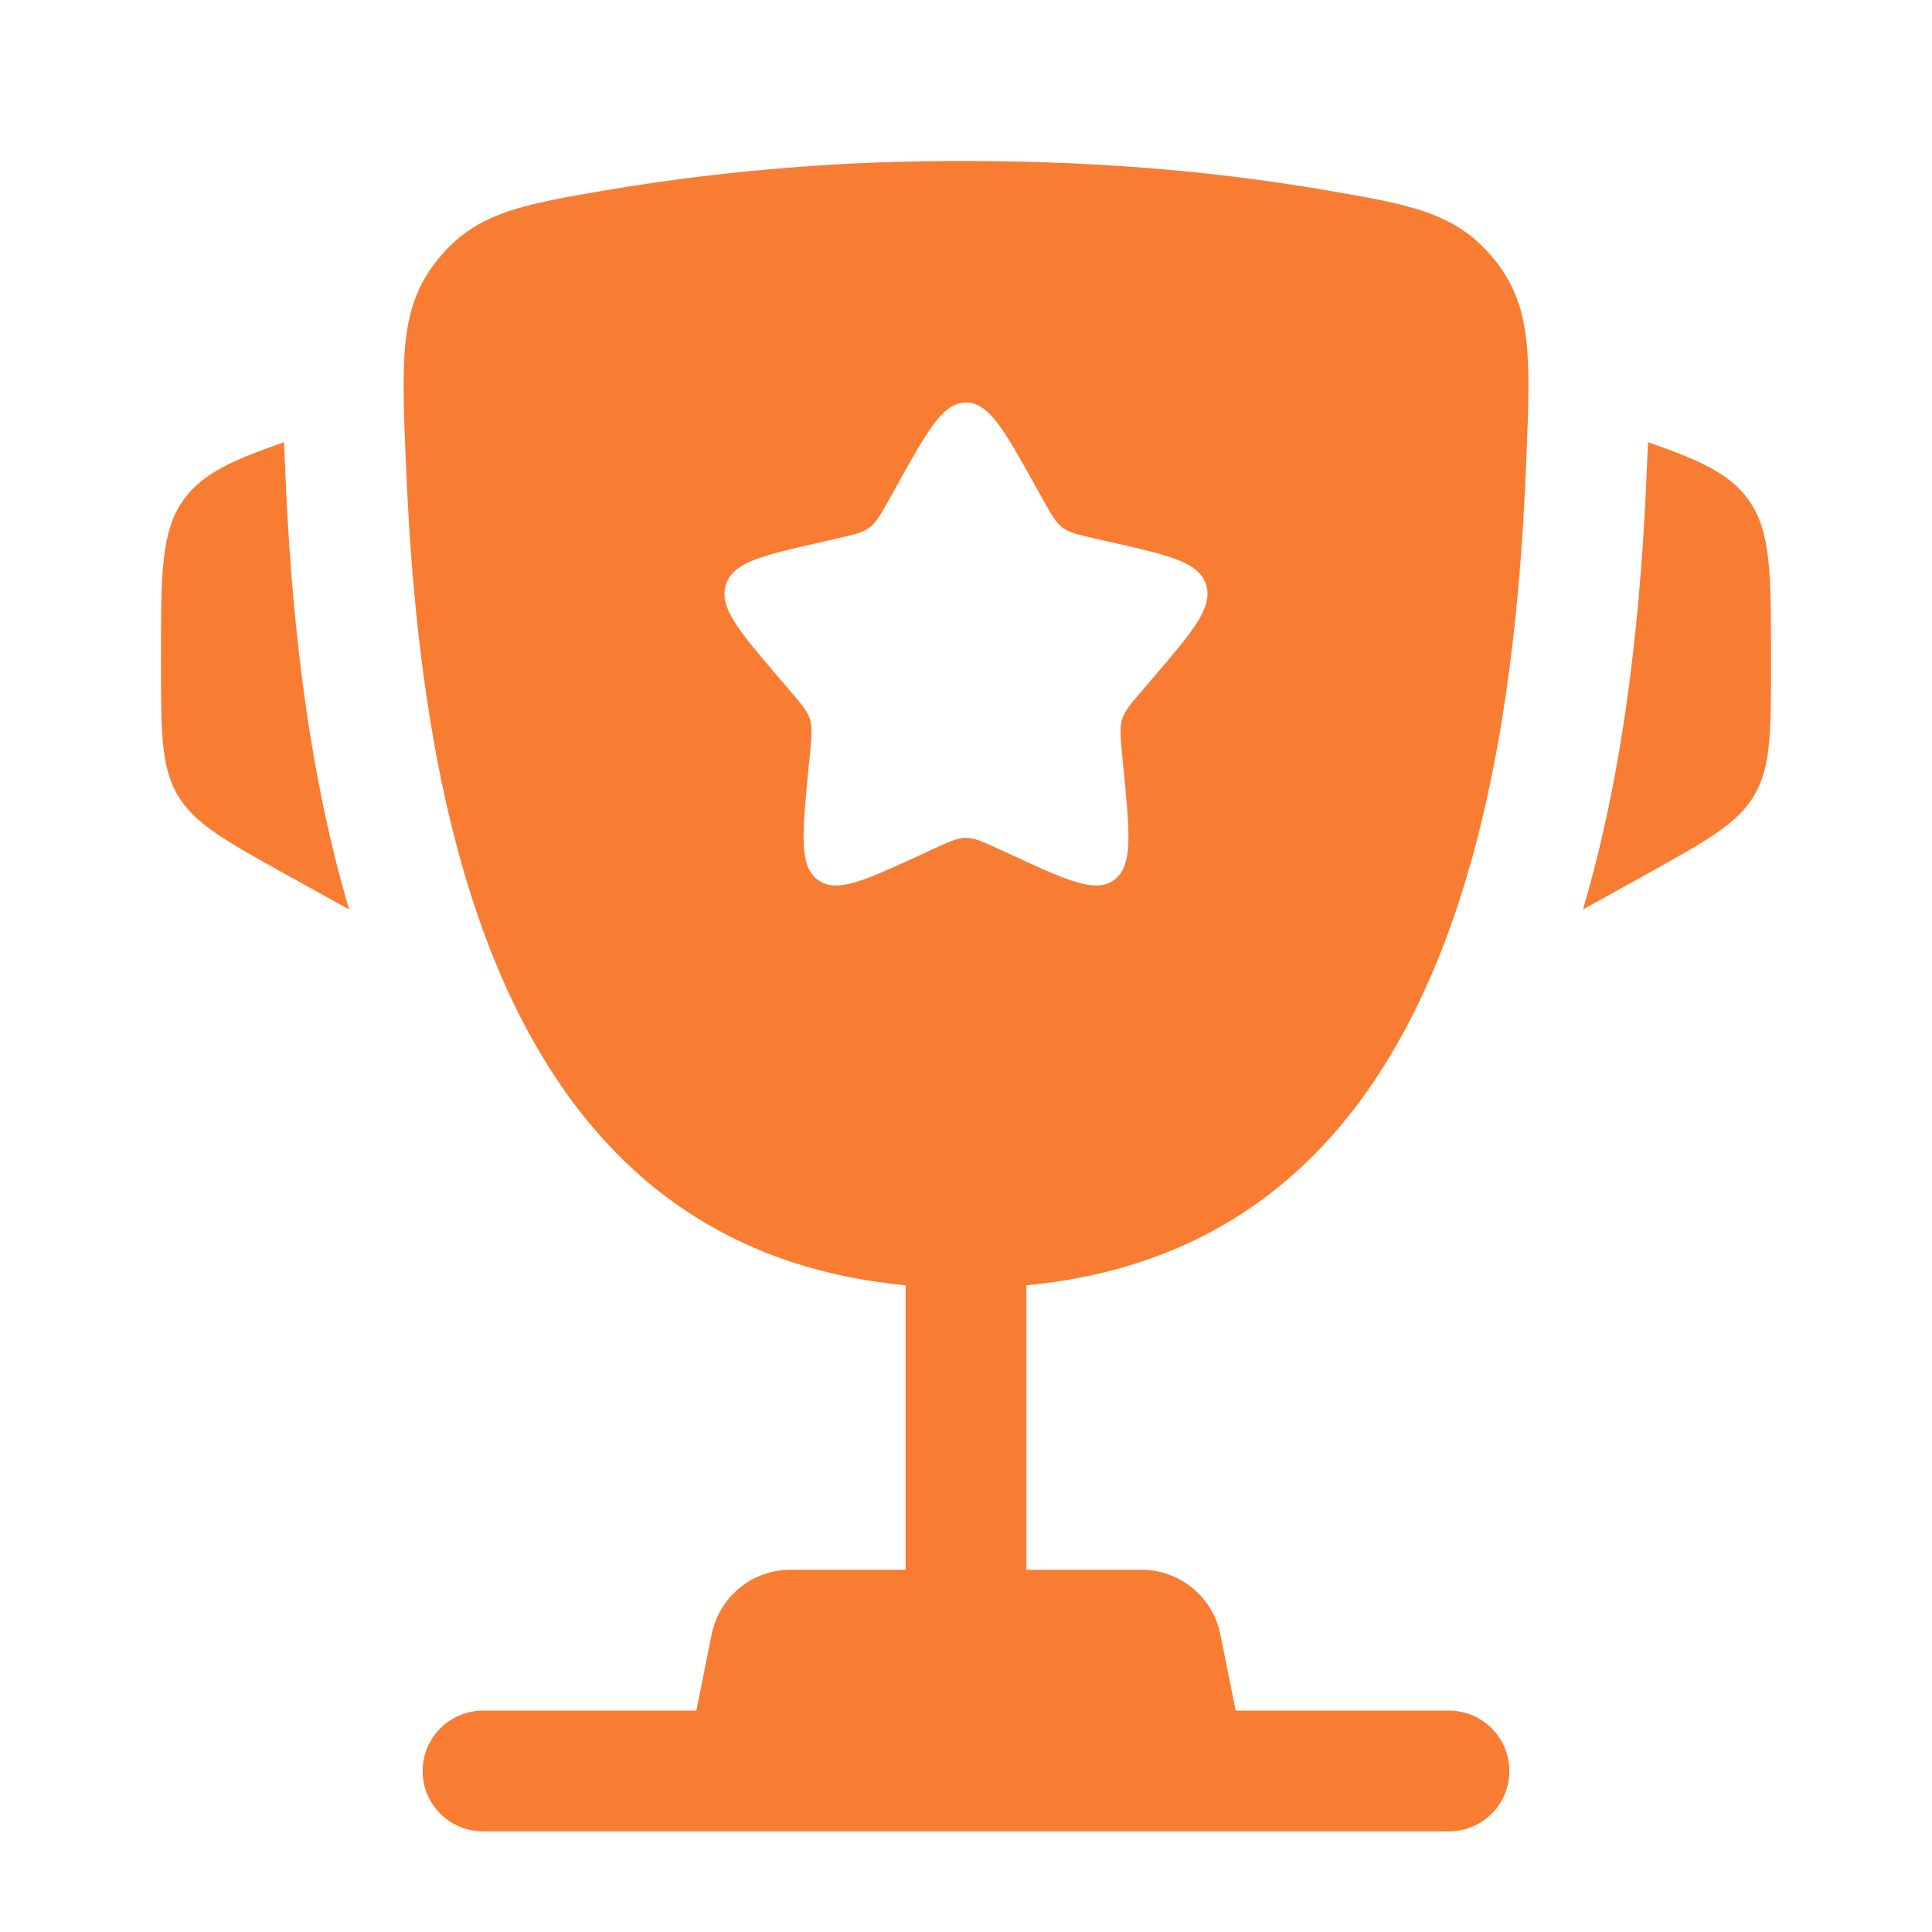
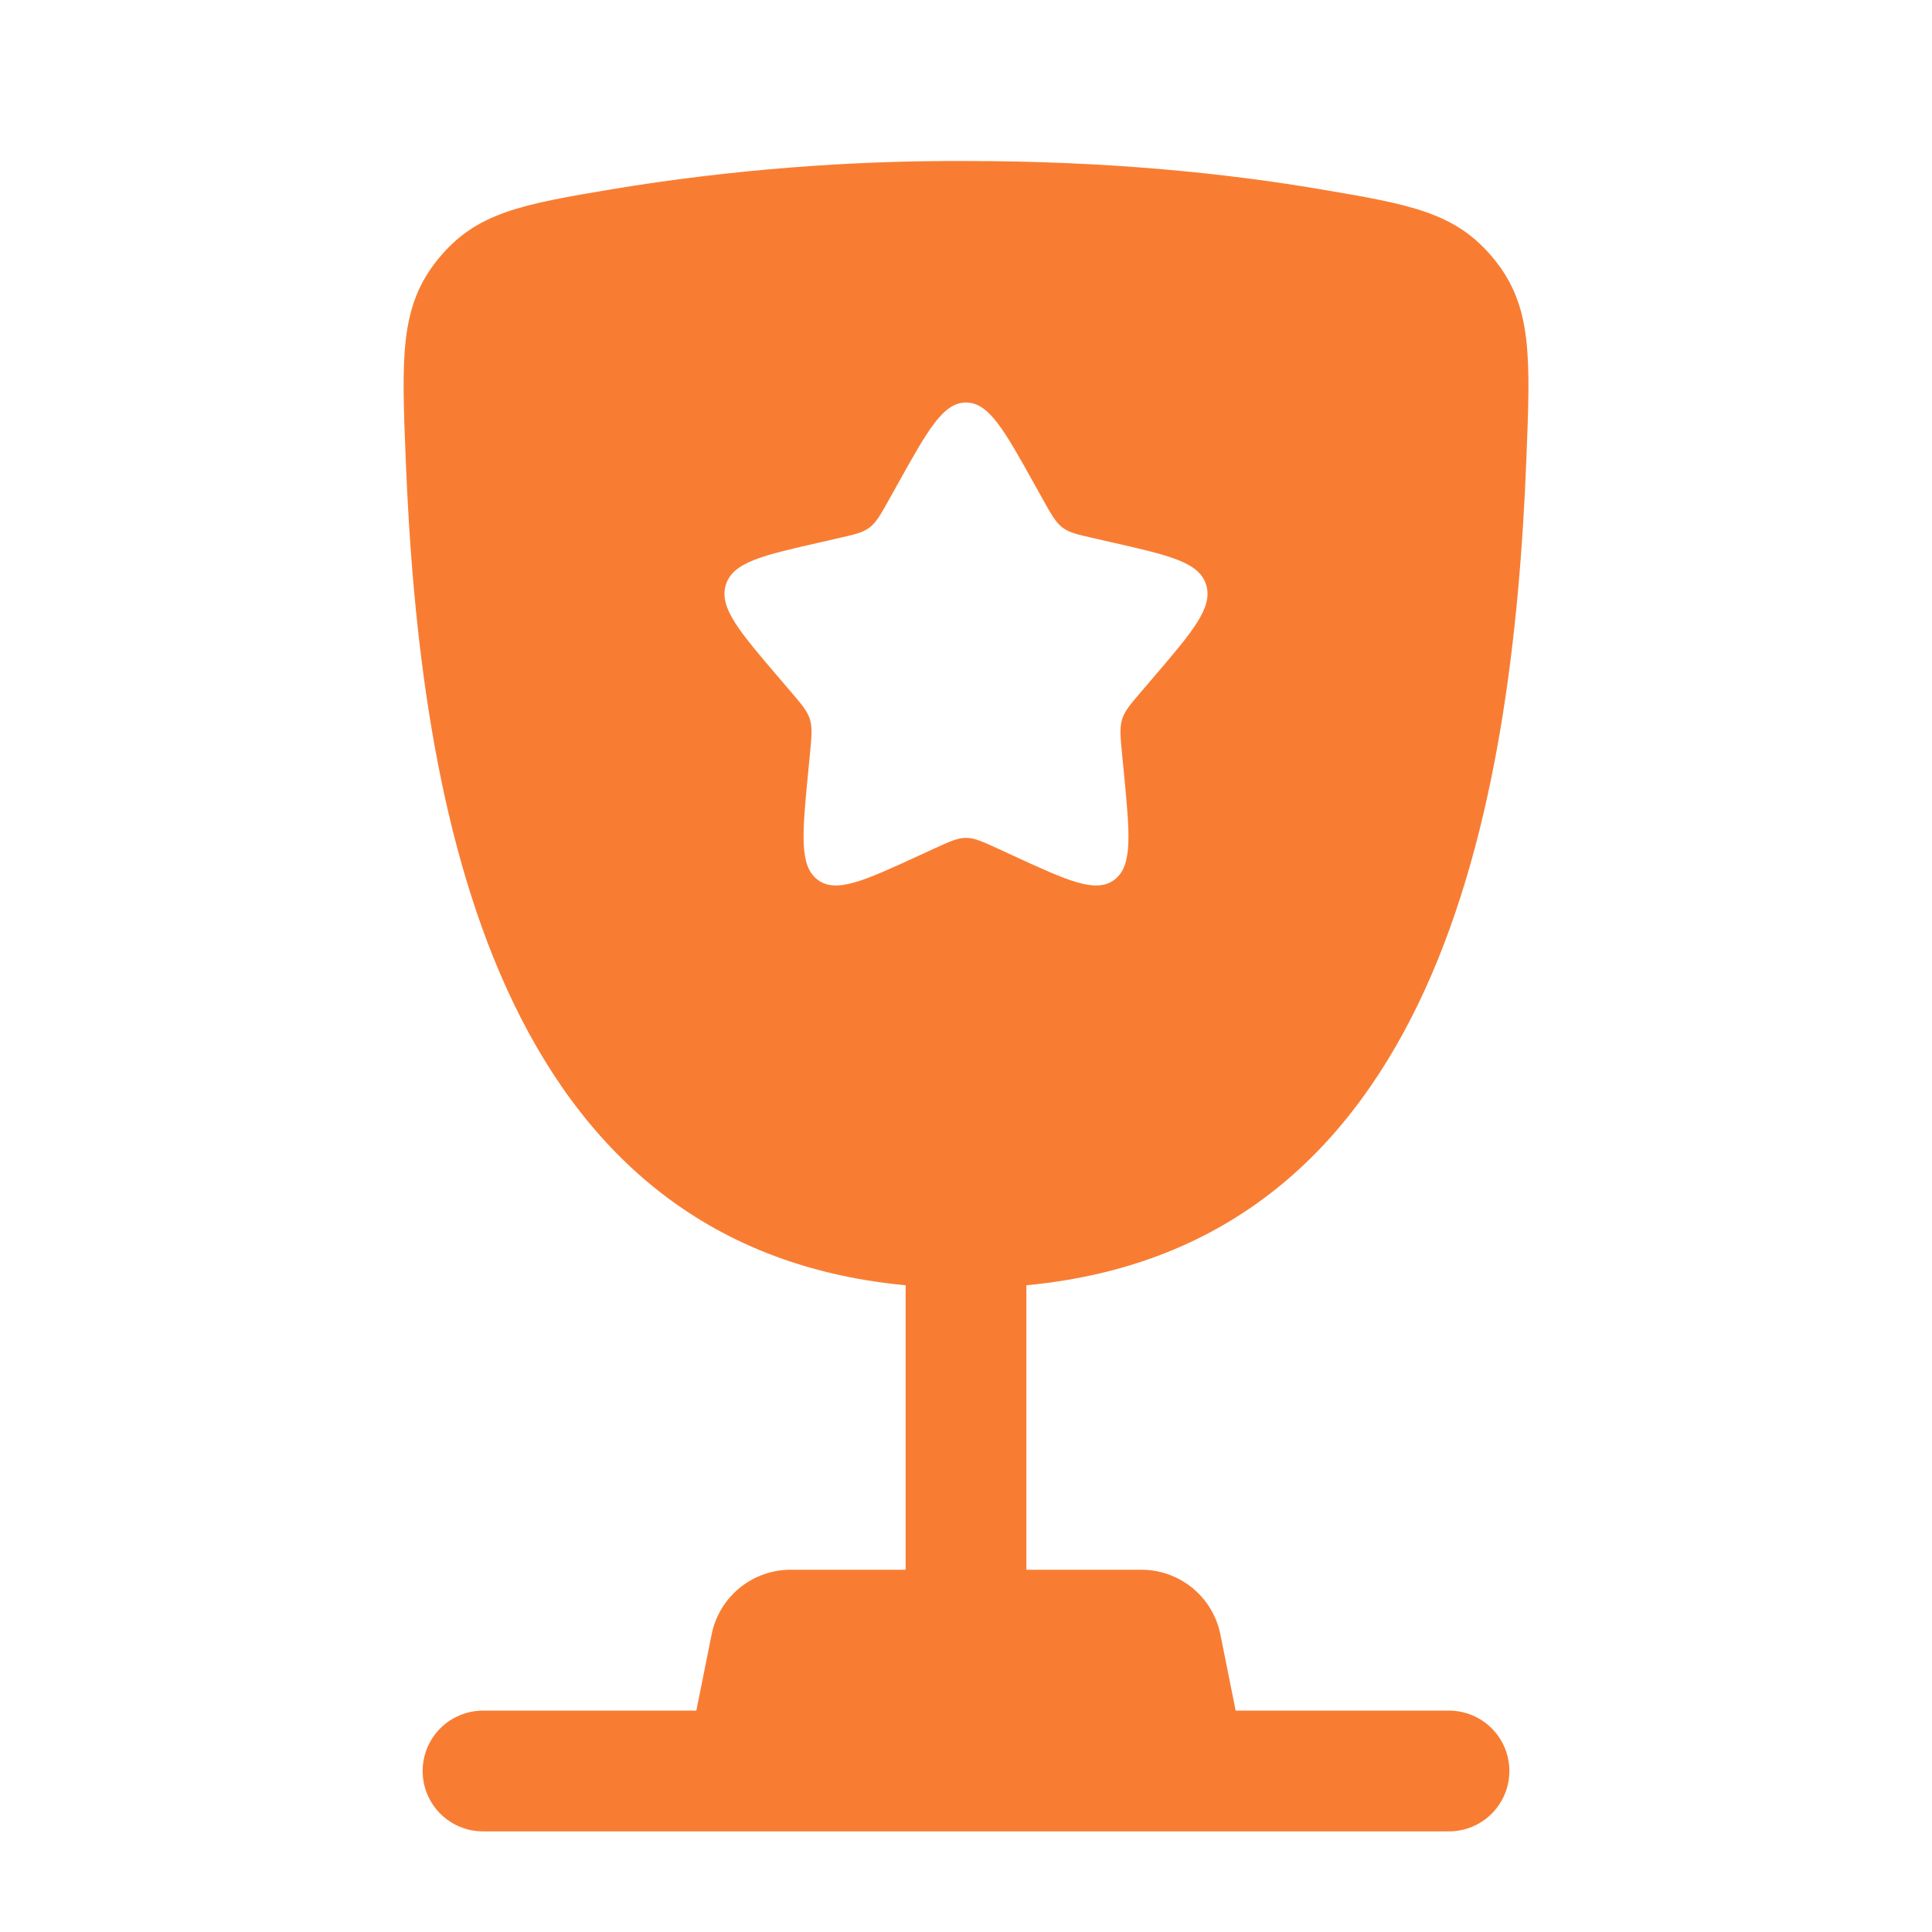
<svg xmlns="http://www.w3.org/2000/svg" width="134" height="134" viewBox="0 0 134 134" fill="none">
-   <path d="M122.834 45.571V45.979C122.834 50.781 122.834 53.187 121.678 55.152C120.522 57.118 118.417 58.285 114.219 60.624L109.791 63.081C112.839 52.763 113.861 41.674 114.235 32.194L114.291 30.96L114.302 30.669C117.937 31.931 119.981 32.875 121.254 34.639C122.834 36.833 122.834 39.748 122.834 45.571ZM11.167 45.571V45.979C11.167 50.781 11.167 53.187 12.323 55.152C13.479 57.118 15.583 58.285 19.782 60.624L24.215 63.081C21.161 52.763 20.139 41.674 19.765 32.194L19.709 30.96L19.704 30.669C16.064 31.931 14.02 32.875 12.747 34.639C11.167 36.833 11.167 39.754 11.167 45.571Z" fill="#F87D33" />
-   <path fill-rule="evenodd" clip-rule="evenodd" d="M67 11.167C76.961 11.167 85.163 12.043 91.439 13.104C97.798 14.176 100.975 14.712 103.633 17.984C106.29 21.256 106.145 24.79 105.866 31.859C104.906 56.141 99.668 86.464 71.188 89.144V108.875H79.172C80.462 108.876 81.712 109.324 82.71 110.142C83.707 110.96 84.391 112.099 84.644 113.364L85.704 118.646H100.5C101.611 118.646 102.676 119.087 103.461 119.872C104.247 120.658 104.688 121.723 104.688 122.834C104.688 123.944 104.247 125.009 103.461 125.795C102.676 126.58 101.611 127.021 100.5 127.021H33.5C32.39 127.021 31.325 126.58 30.539 125.795C29.754 125.009 29.313 123.944 29.313 122.834C29.313 121.723 29.754 120.658 30.539 119.872C31.325 119.087 32.39 118.646 33.5 118.646H48.296L49.357 113.364C49.61 112.099 50.293 110.96 51.291 110.142C52.288 109.324 53.538 108.876 54.829 108.875H62.813V89.144C34.338 86.464 29.101 56.135 28.14 31.859C27.855 24.79 27.716 21.25 30.374 17.984C33.026 14.712 36.203 14.176 42.562 13.104C50.64 11.78 58.815 11.132 67 11.167ZM72.316 34.611L71.768 33.629C69.647 29.815 68.586 27.917 67 27.917C65.415 27.917 64.354 29.815 62.232 33.629L61.685 34.611C61.082 35.694 60.78 36.23 60.311 36.588C59.837 36.945 59.251 37.079 58.078 37.342L57.017 37.587C52.897 38.52 50.837 38.983 50.345 40.557C49.854 42.138 51.261 43.779 54.069 47.062L54.795 47.911C55.593 48.843 55.995 49.307 56.174 49.887C56.353 50.468 56.291 51.088 56.174 52.333L56.062 53.466C55.638 57.849 55.426 60.043 56.705 61.015C57.989 61.986 59.921 61.099 63.779 59.323L64.772 58.865C65.872 58.363 66.42 58.111 67 58.111C67.581 58.111 68.128 58.363 69.228 58.865L70.222 59.323C74.08 61.104 76.012 61.986 77.296 61.015C78.58 60.043 78.362 57.849 77.938 53.466L77.826 52.333C77.709 51.088 77.648 50.468 77.826 49.887C78.005 49.312 78.407 48.843 79.205 47.911L79.931 47.062C82.74 43.779 84.147 42.138 83.655 40.557C83.164 38.983 81.104 38.52 76.983 37.587L75.922 37.342C74.75 37.079 74.164 36.951 73.689 36.588C73.22 36.23 72.919 35.694 72.316 34.611Z" fill="#F87D33" />
+   <path fill-rule="evenodd" clip-rule="evenodd" d="M67 11.167C76.961 11.167 85.163 12.043 91.439 13.104C97.798 14.176 100.975 14.712 103.633 17.984C106.29 21.256 106.145 24.79 105.866 31.859C104.906 56.141 99.668 86.464 71.188 89.144V108.875H79.172C80.462 108.876 81.712 109.324 82.71 110.142C83.707 110.96 84.391 112.099 84.644 113.364L85.704 118.646H100.5C101.611 118.646 102.676 119.087 103.461 119.872C104.247 120.658 104.688 121.723 104.688 122.834C104.688 123.944 104.247 125.009 103.461 125.795C102.676 126.58 101.611 127.021 100.5 127.021H33.5C32.39 127.021 31.325 126.58 30.539 125.795C29.754 125.009 29.313 123.944 29.313 122.834C29.313 121.723 29.754 120.658 30.539 119.872C31.325 119.087 32.39 118.646 33.5 118.646H48.296L49.357 113.364C49.61 112.099 50.293 110.96 51.291 110.142C52.288 109.324 53.538 108.876 54.829 108.875H62.813V89.144C34.338 86.464 29.101 56.135 28.14 31.859C27.855 24.79 27.716 21.25 30.374 17.984C33.026 14.712 36.203 14.176 42.562 13.104C50.64 11.78 58.815 11.132 67 11.167ZM72.316 34.611L71.768 33.629C69.647 29.815 68.586 27.917 67 27.917C65.415 27.917 64.354 29.815 62.232 33.629L61.685 34.611C61.082 35.694 60.78 36.23 60.311 36.588C59.837 36.945 59.251 37.079 58.078 37.342L57.017 37.587C52.897 38.52 50.837 38.983 50.345 40.557C49.854 42.138 51.261 43.779 54.069 47.062L54.795 47.911C55.593 48.843 55.995 49.307 56.174 49.887C56.353 50.468 56.291 51.088 56.174 52.333L56.062 53.466C55.638 57.849 55.426 60.043 56.705 61.015C57.989 61.986 59.921 61.099 63.779 59.323L64.772 58.865C65.872 58.363 66.42 58.111 67 58.111C67.581 58.111 68.128 58.363 69.228 58.865L70.222 59.323C74.08 61.104 76.012 61.986 77.296 61.015C78.58 60.043 78.362 57.849 77.938 53.466L77.826 52.333C77.709 51.088 77.648 50.468 77.826 49.887C78.005 49.312 78.407 48.843 79.205 47.911L79.931 47.062C82.74 43.779 84.147 42.138 83.655 40.557C83.164 38.983 81.104 38.52 76.983 37.587L75.922 37.342C74.75 37.079 74.164 36.951 73.689 36.588C73.22 36.23 72.919 35.694 72.316 34.611" fill="#F87D33" />
</svg>